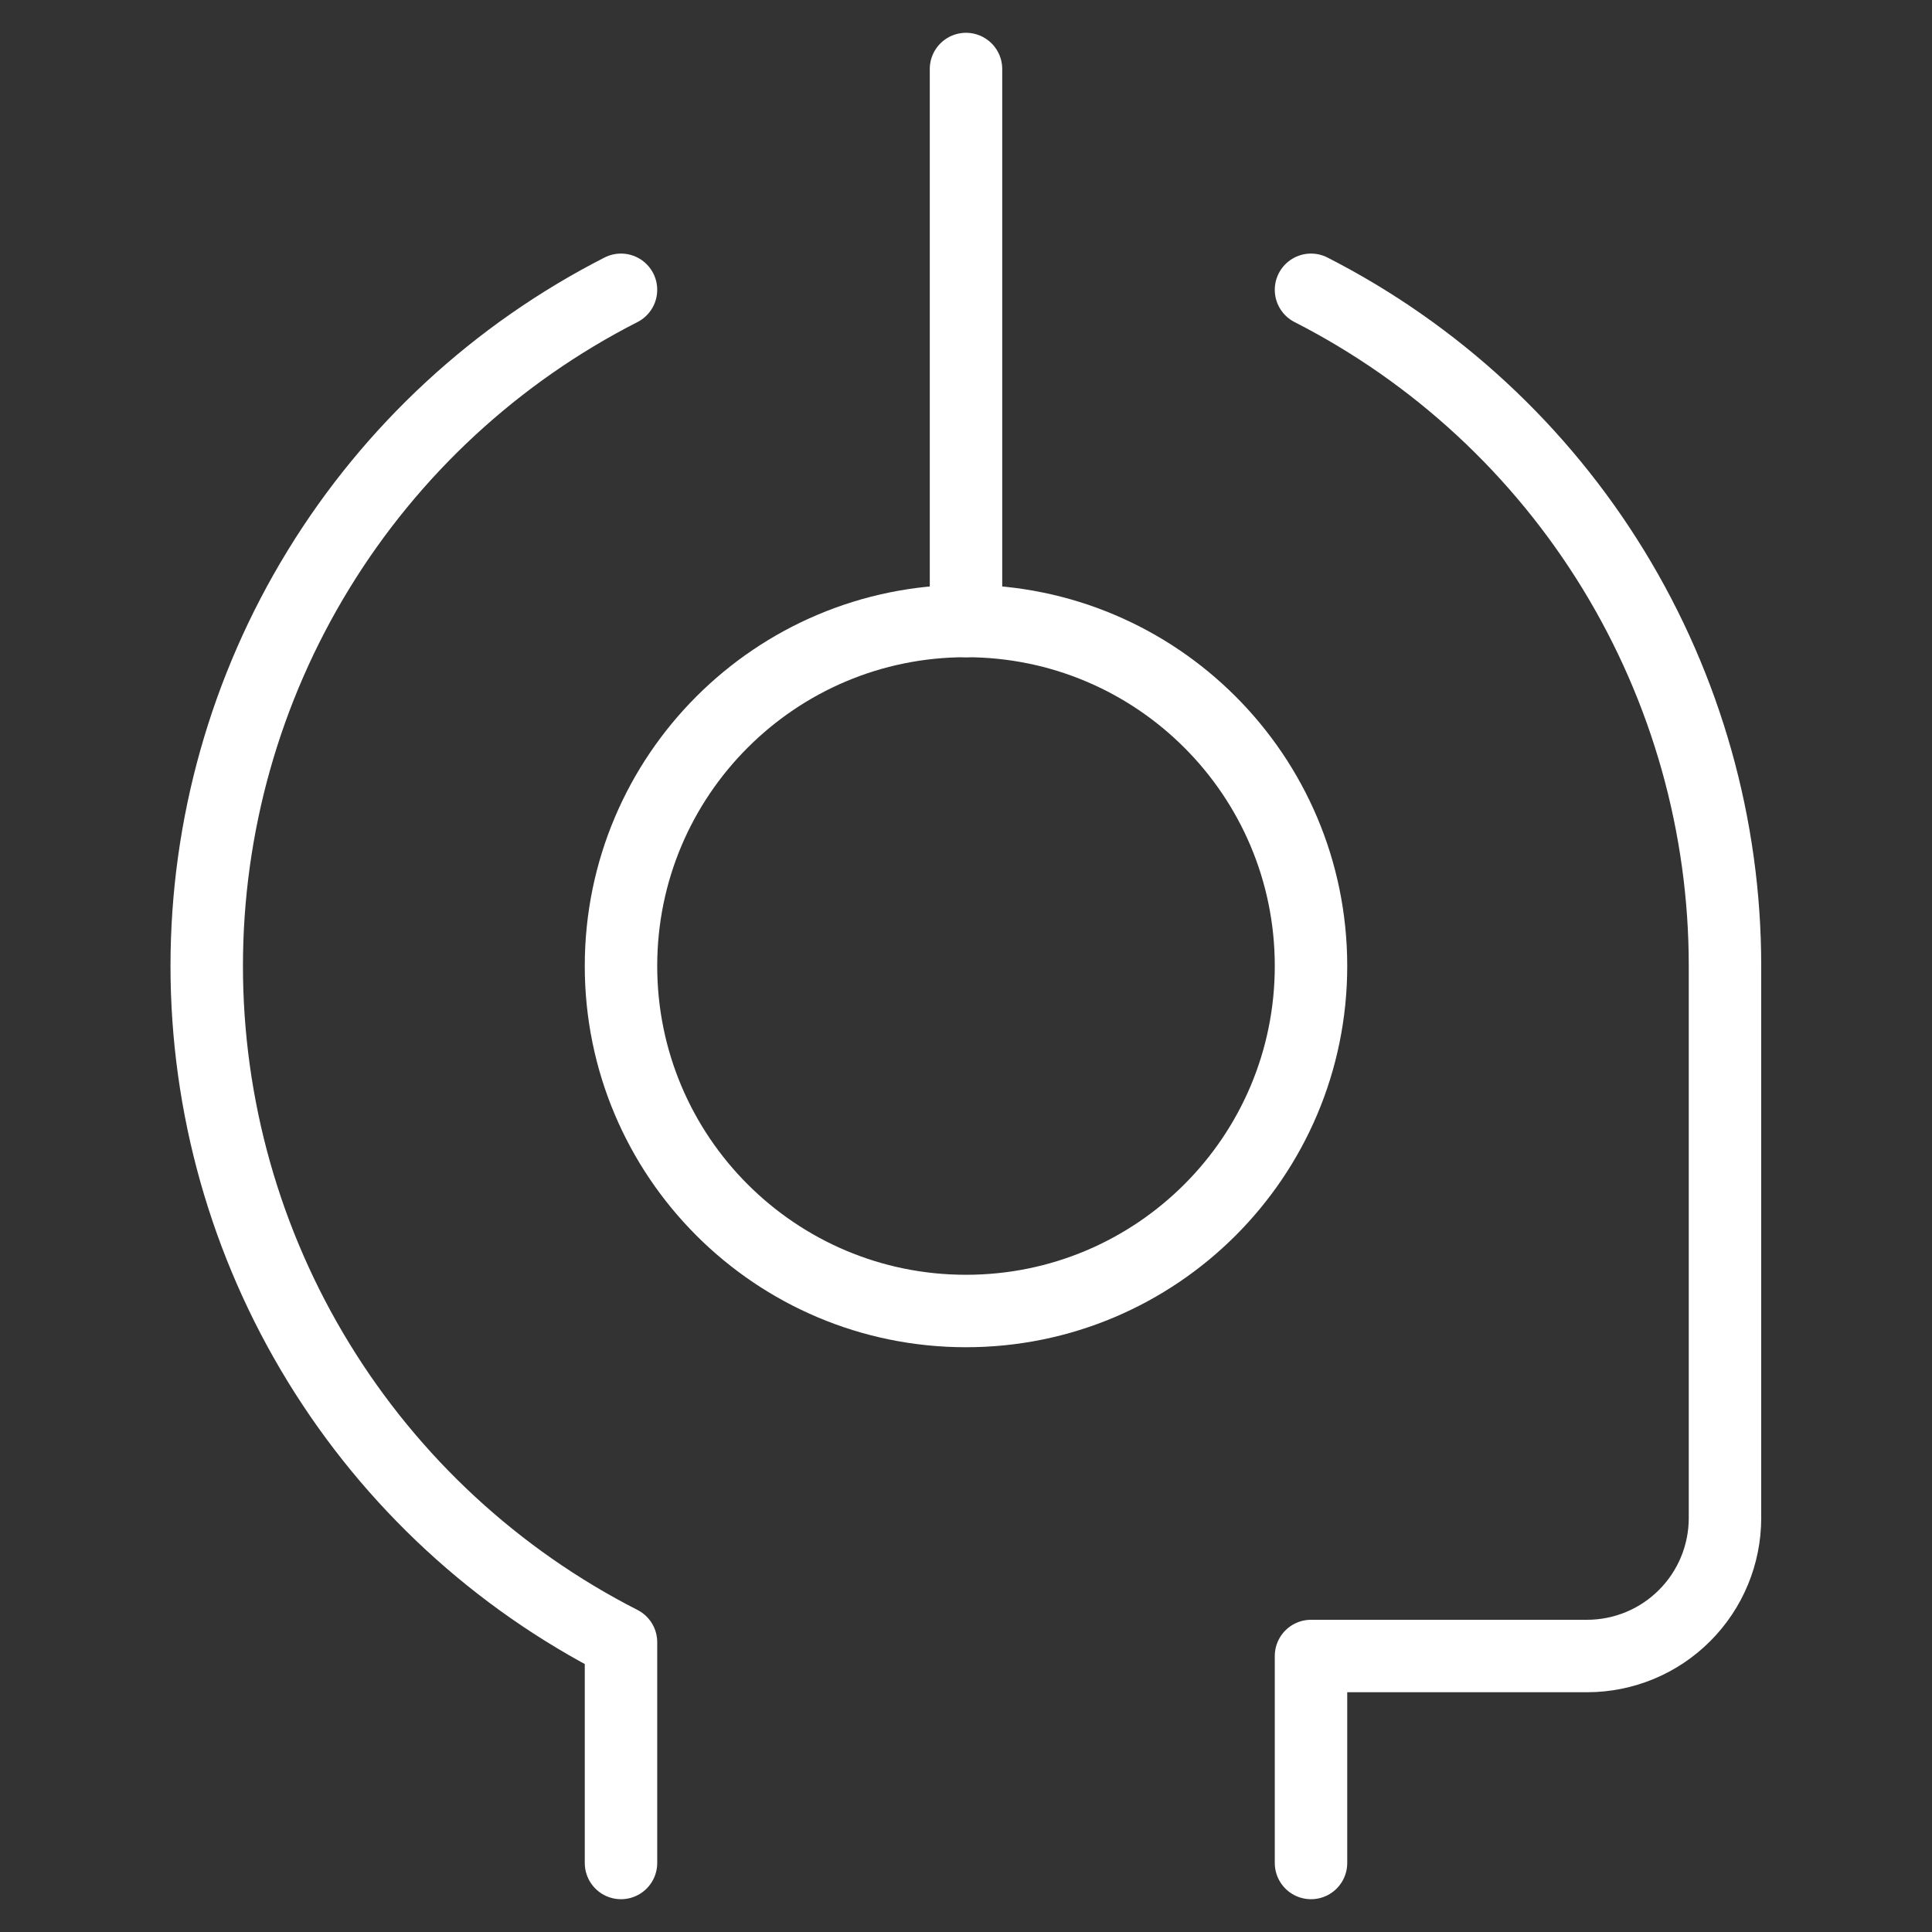
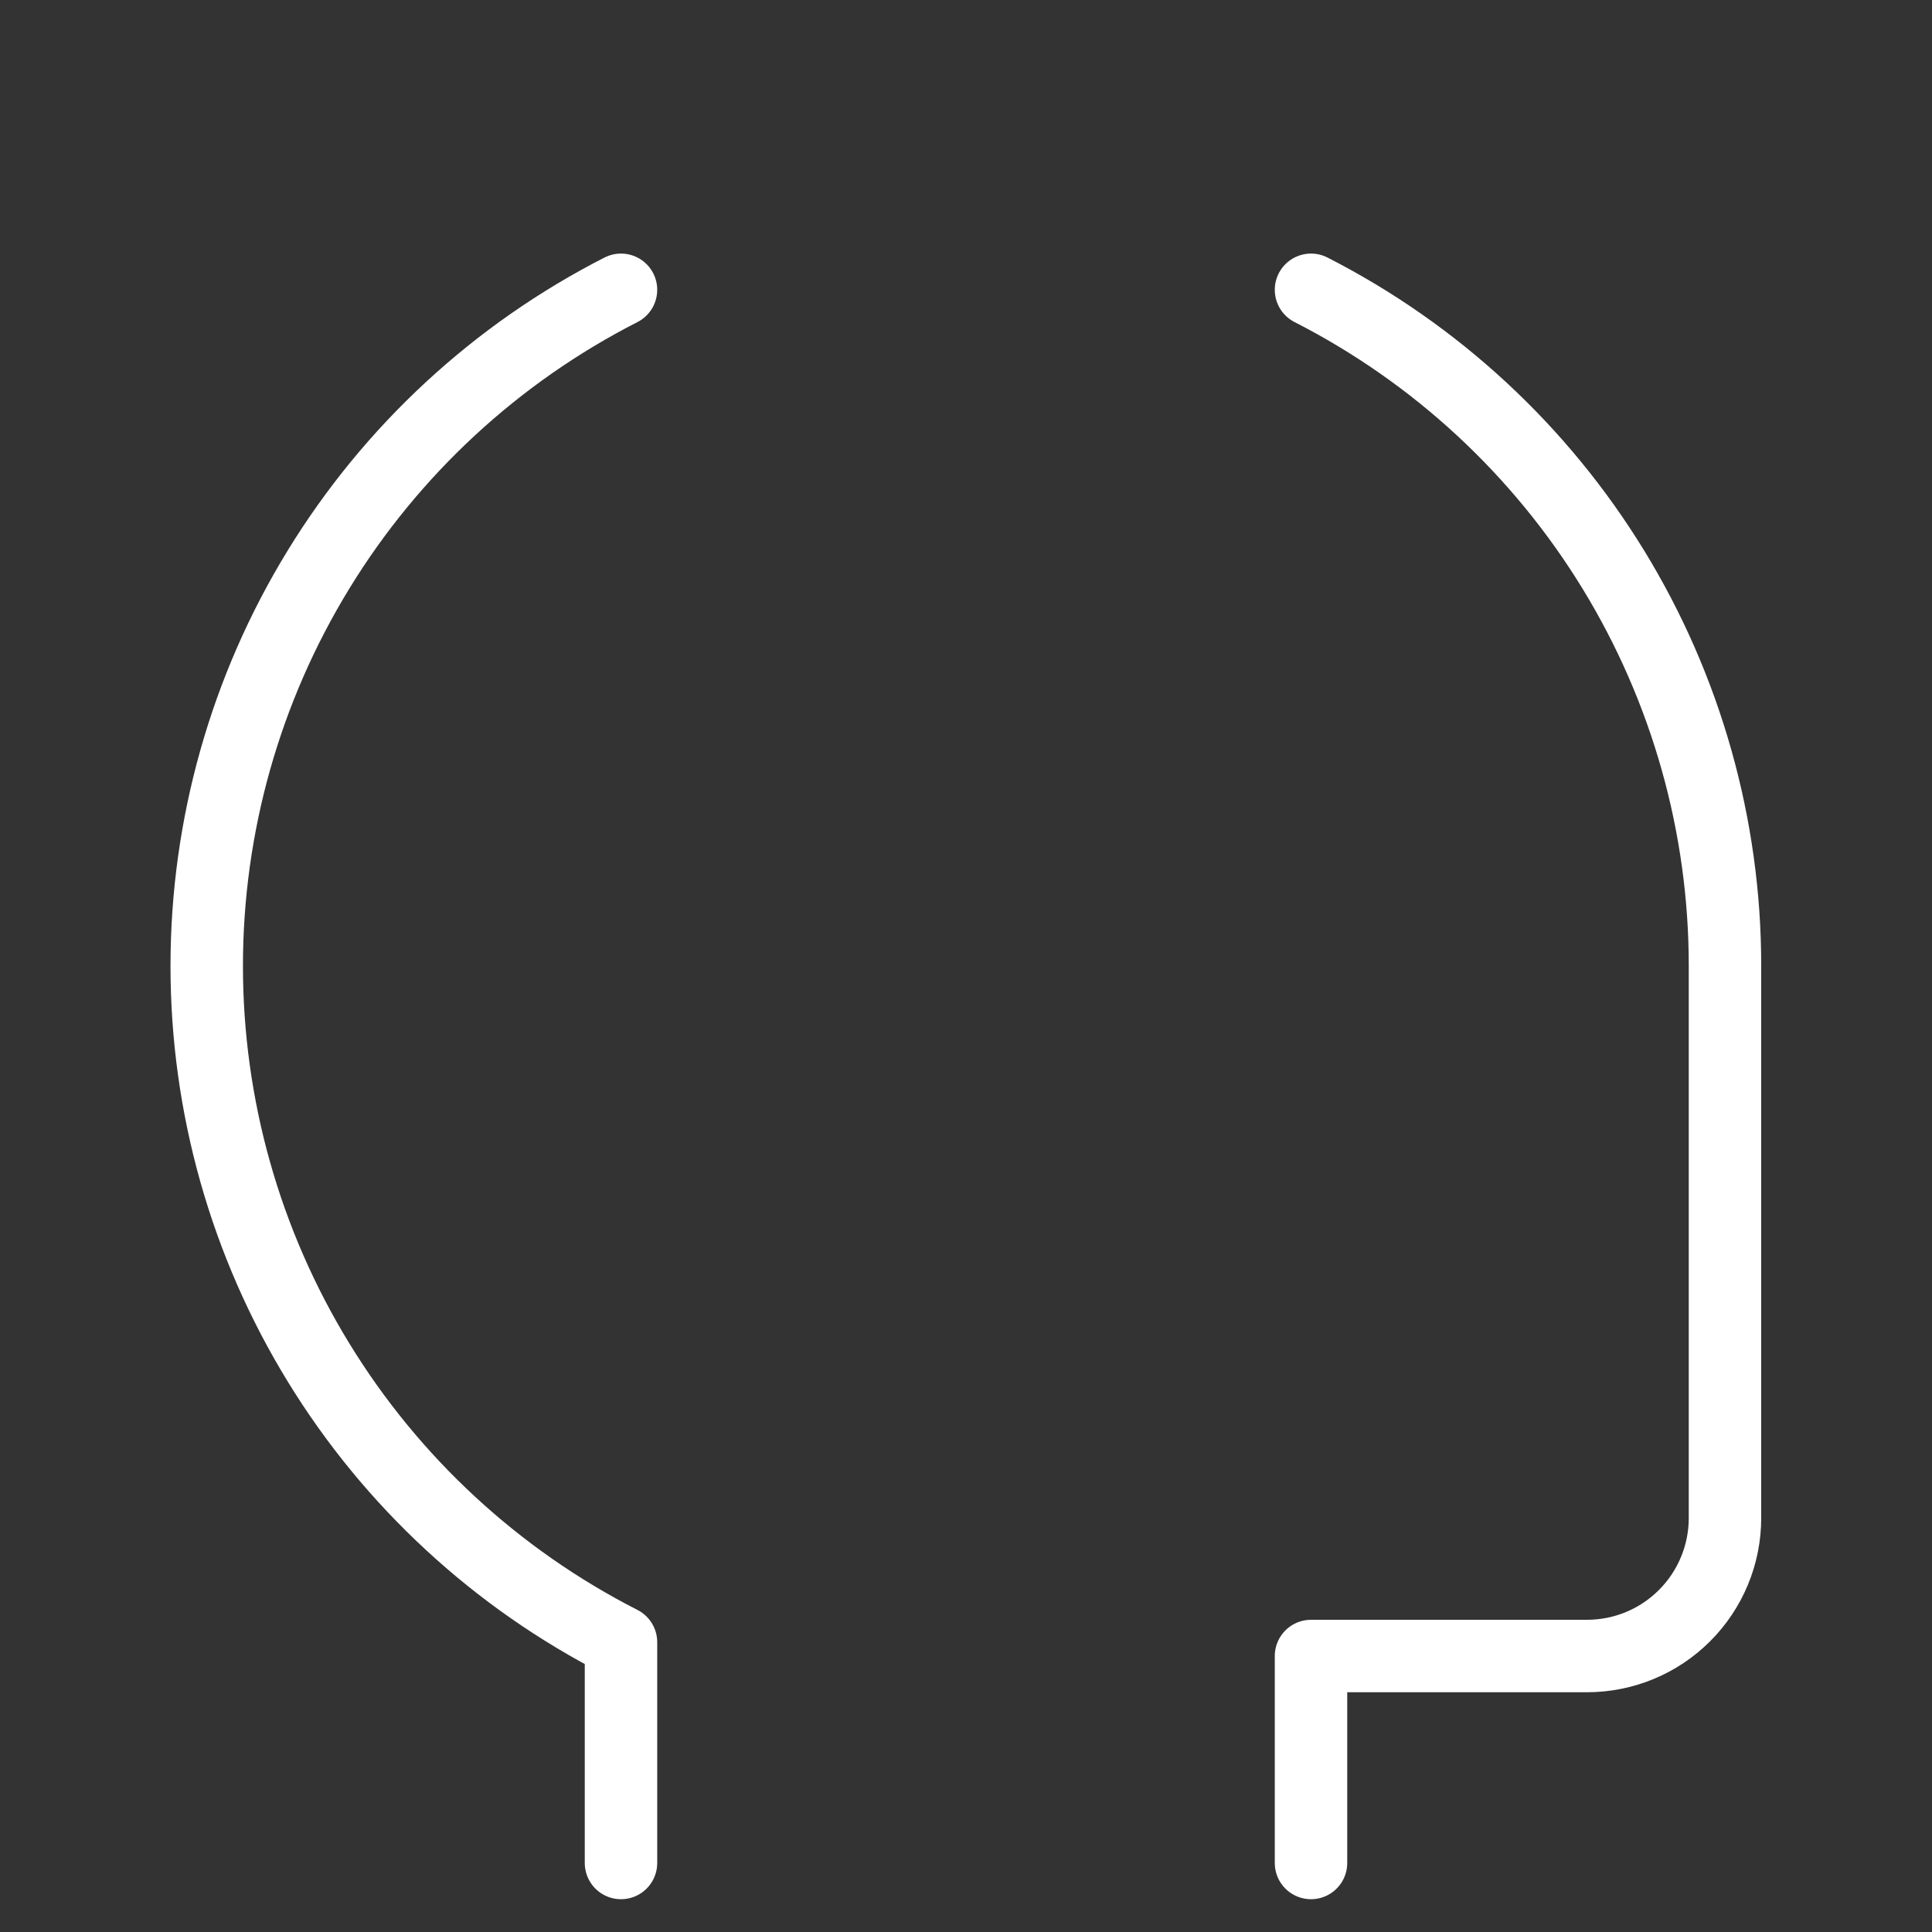
<svg xmlns="http://www.w3.org/2000/svg" width="40" height="40" viewBox="0 0 40 40" fill="none">
  <rect x="0" y="0" width="40" height="40" fill="#333333" stroke="none" />
-   <path d="M20 27.143C23.945 27.143 27.143 23.945 27.143 20C27.143 16.055 23.945 12.857 20 12.857C16.055 12.857 12.857 16.055 12.857 20C12.857 23.945 16.055 27.143 20 27.143Z" stroke="white" stroke-width="1.5" stroke-linecap="round" stroke-linejoin="round" />
-   <path d="M20 12.857V1.429" stroke="white" stroke-width="1.5" stroke-linecap="round" stroke-linejoin="round" />
  <path d="M27.143 38.571V34.286H32.857C33.615 34.286 34.342 33.985 34.877 33.449C35.413 32.913 35.714 32.186 35.714 31.429V20C35.715 17.103 34.914 14.262 33.402 11.792C31.889 9.321 29.723 7.317 27.143 6" stroke="white" stroke-width="1.5" stroke-linecap="round" stroke-linejoin="round" />
  <path d="M12.857 6C10.276 7.316 8.108 9.32 6.595 11.791C5.081 14.261 4.28 17.102 4.28 20C4.28 22.898 5.081 25.739 6.595 28.209C8.108 30.68 10.276 32.684 12.857 34V38.571" stroke="white" stroke-width="1.5" stroke-linecap="round" stroke-linejoin="round" />
</svg>